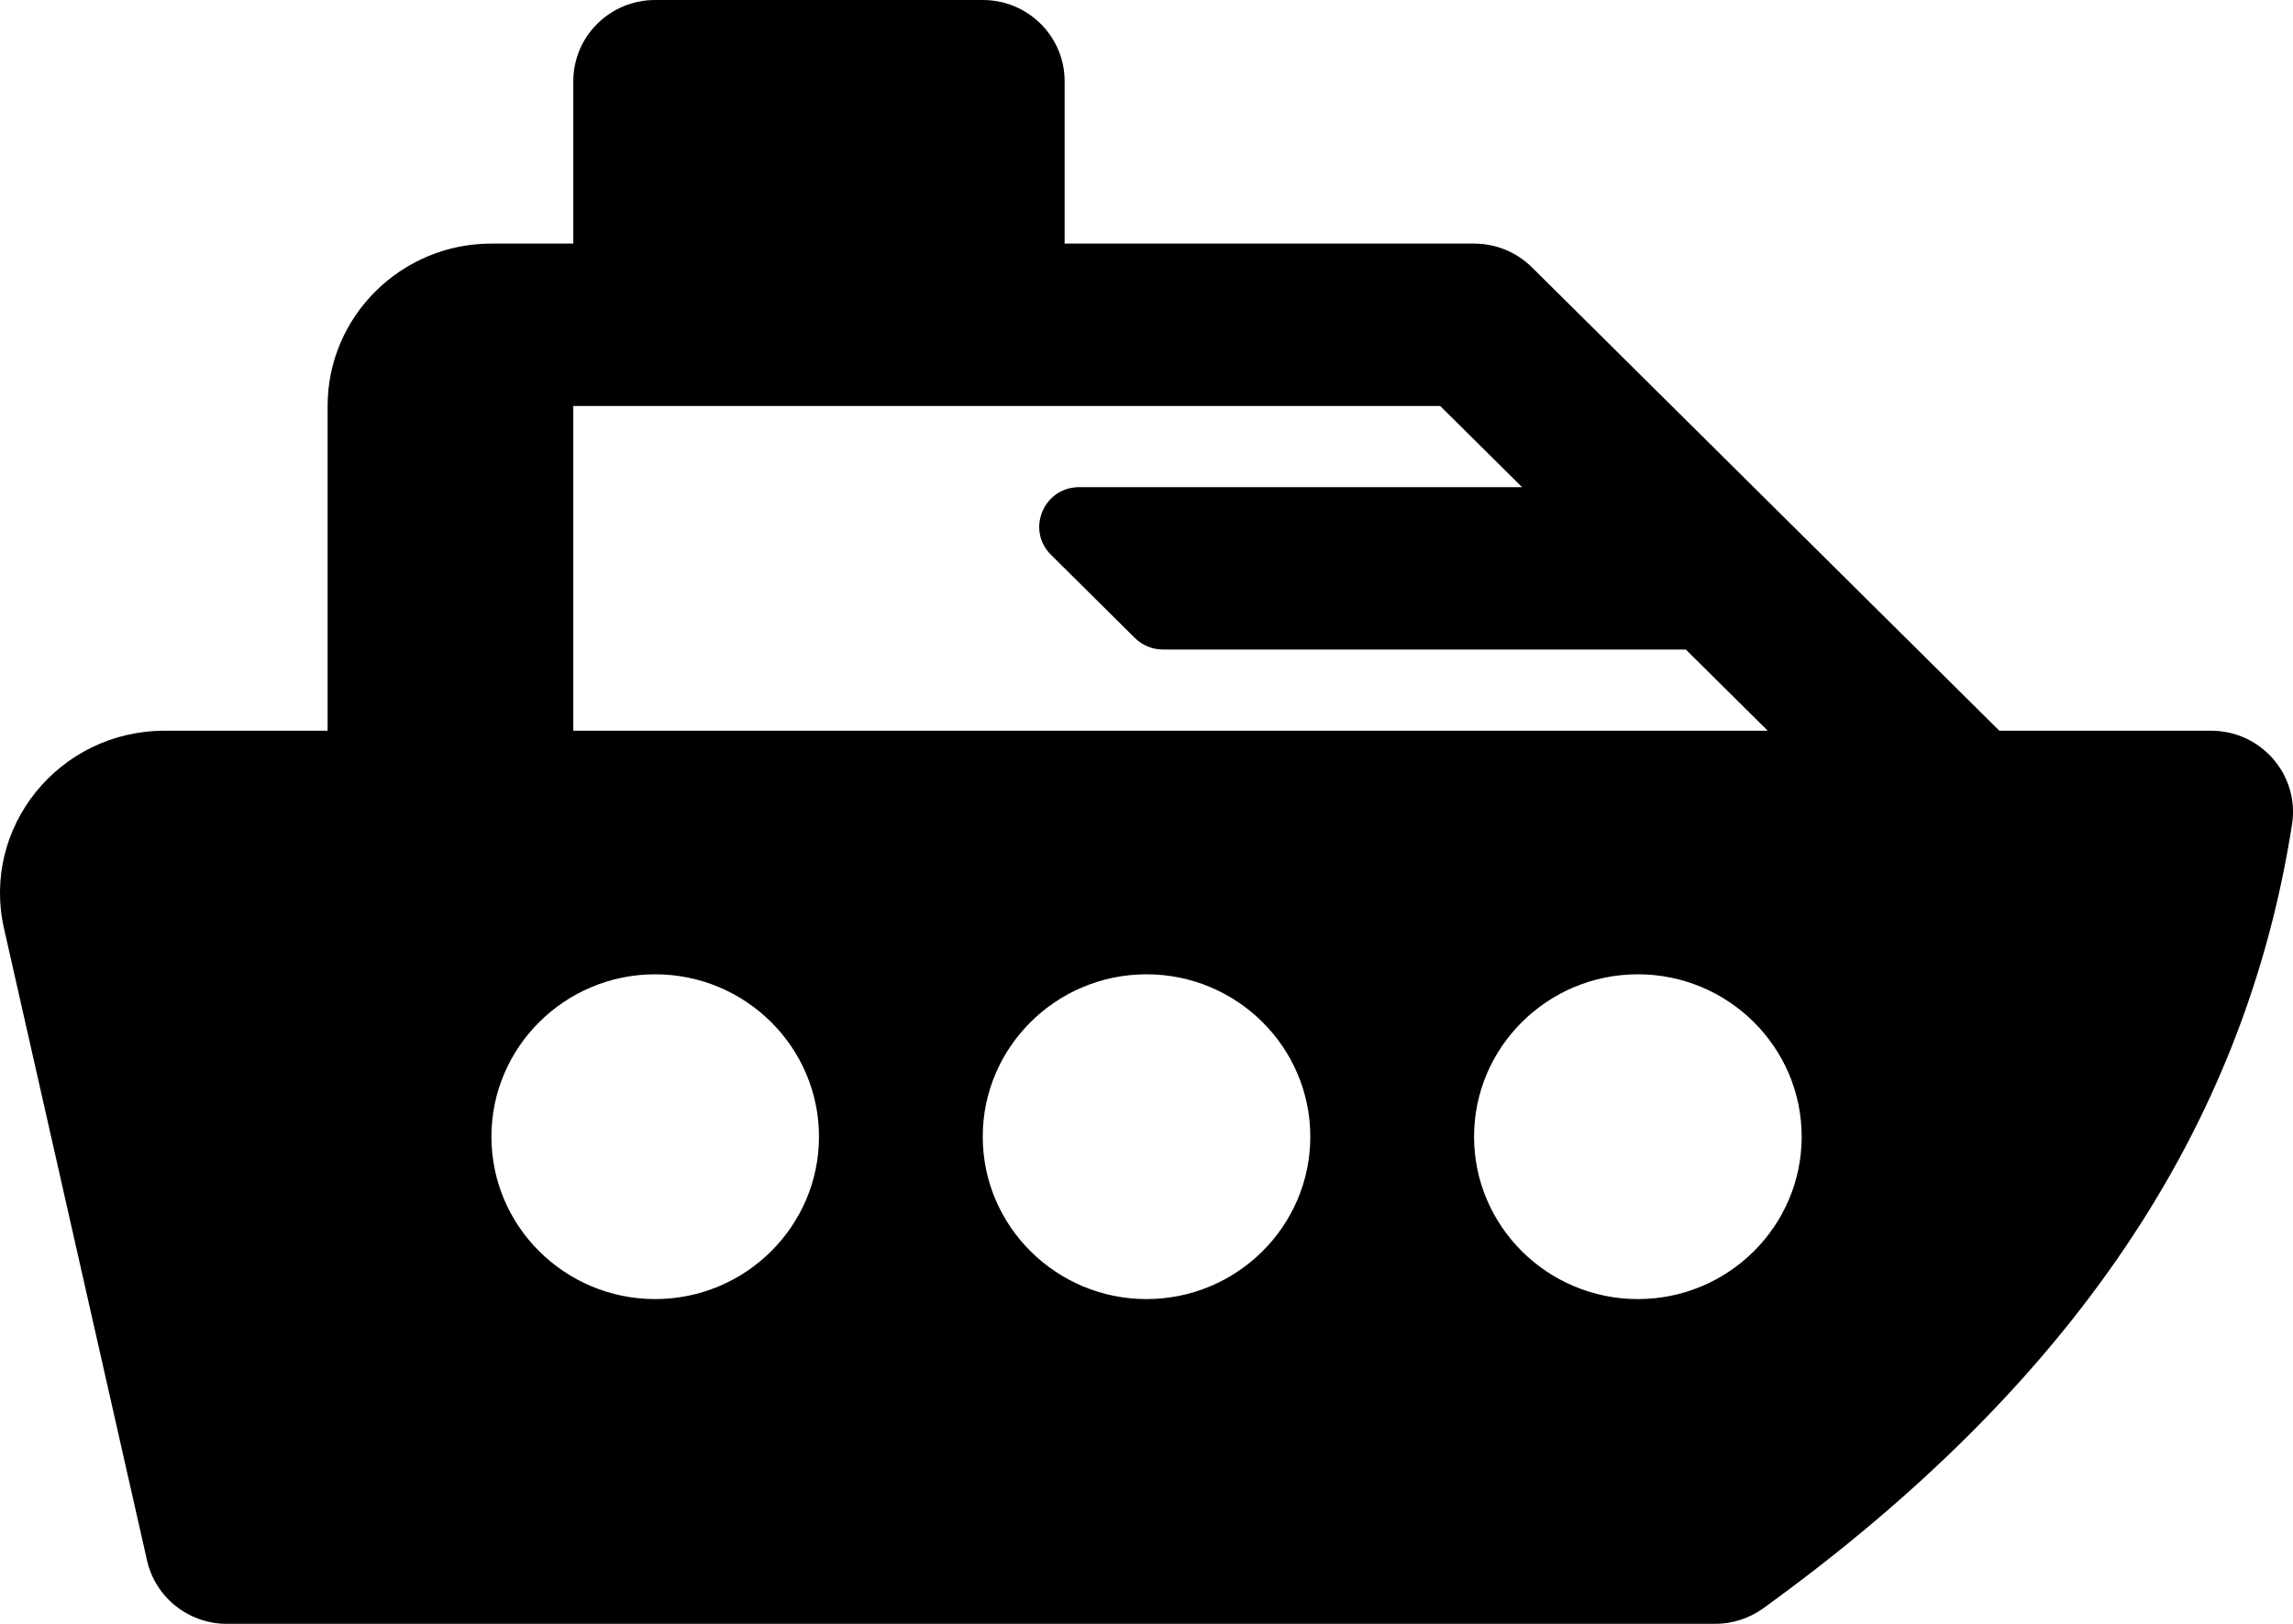
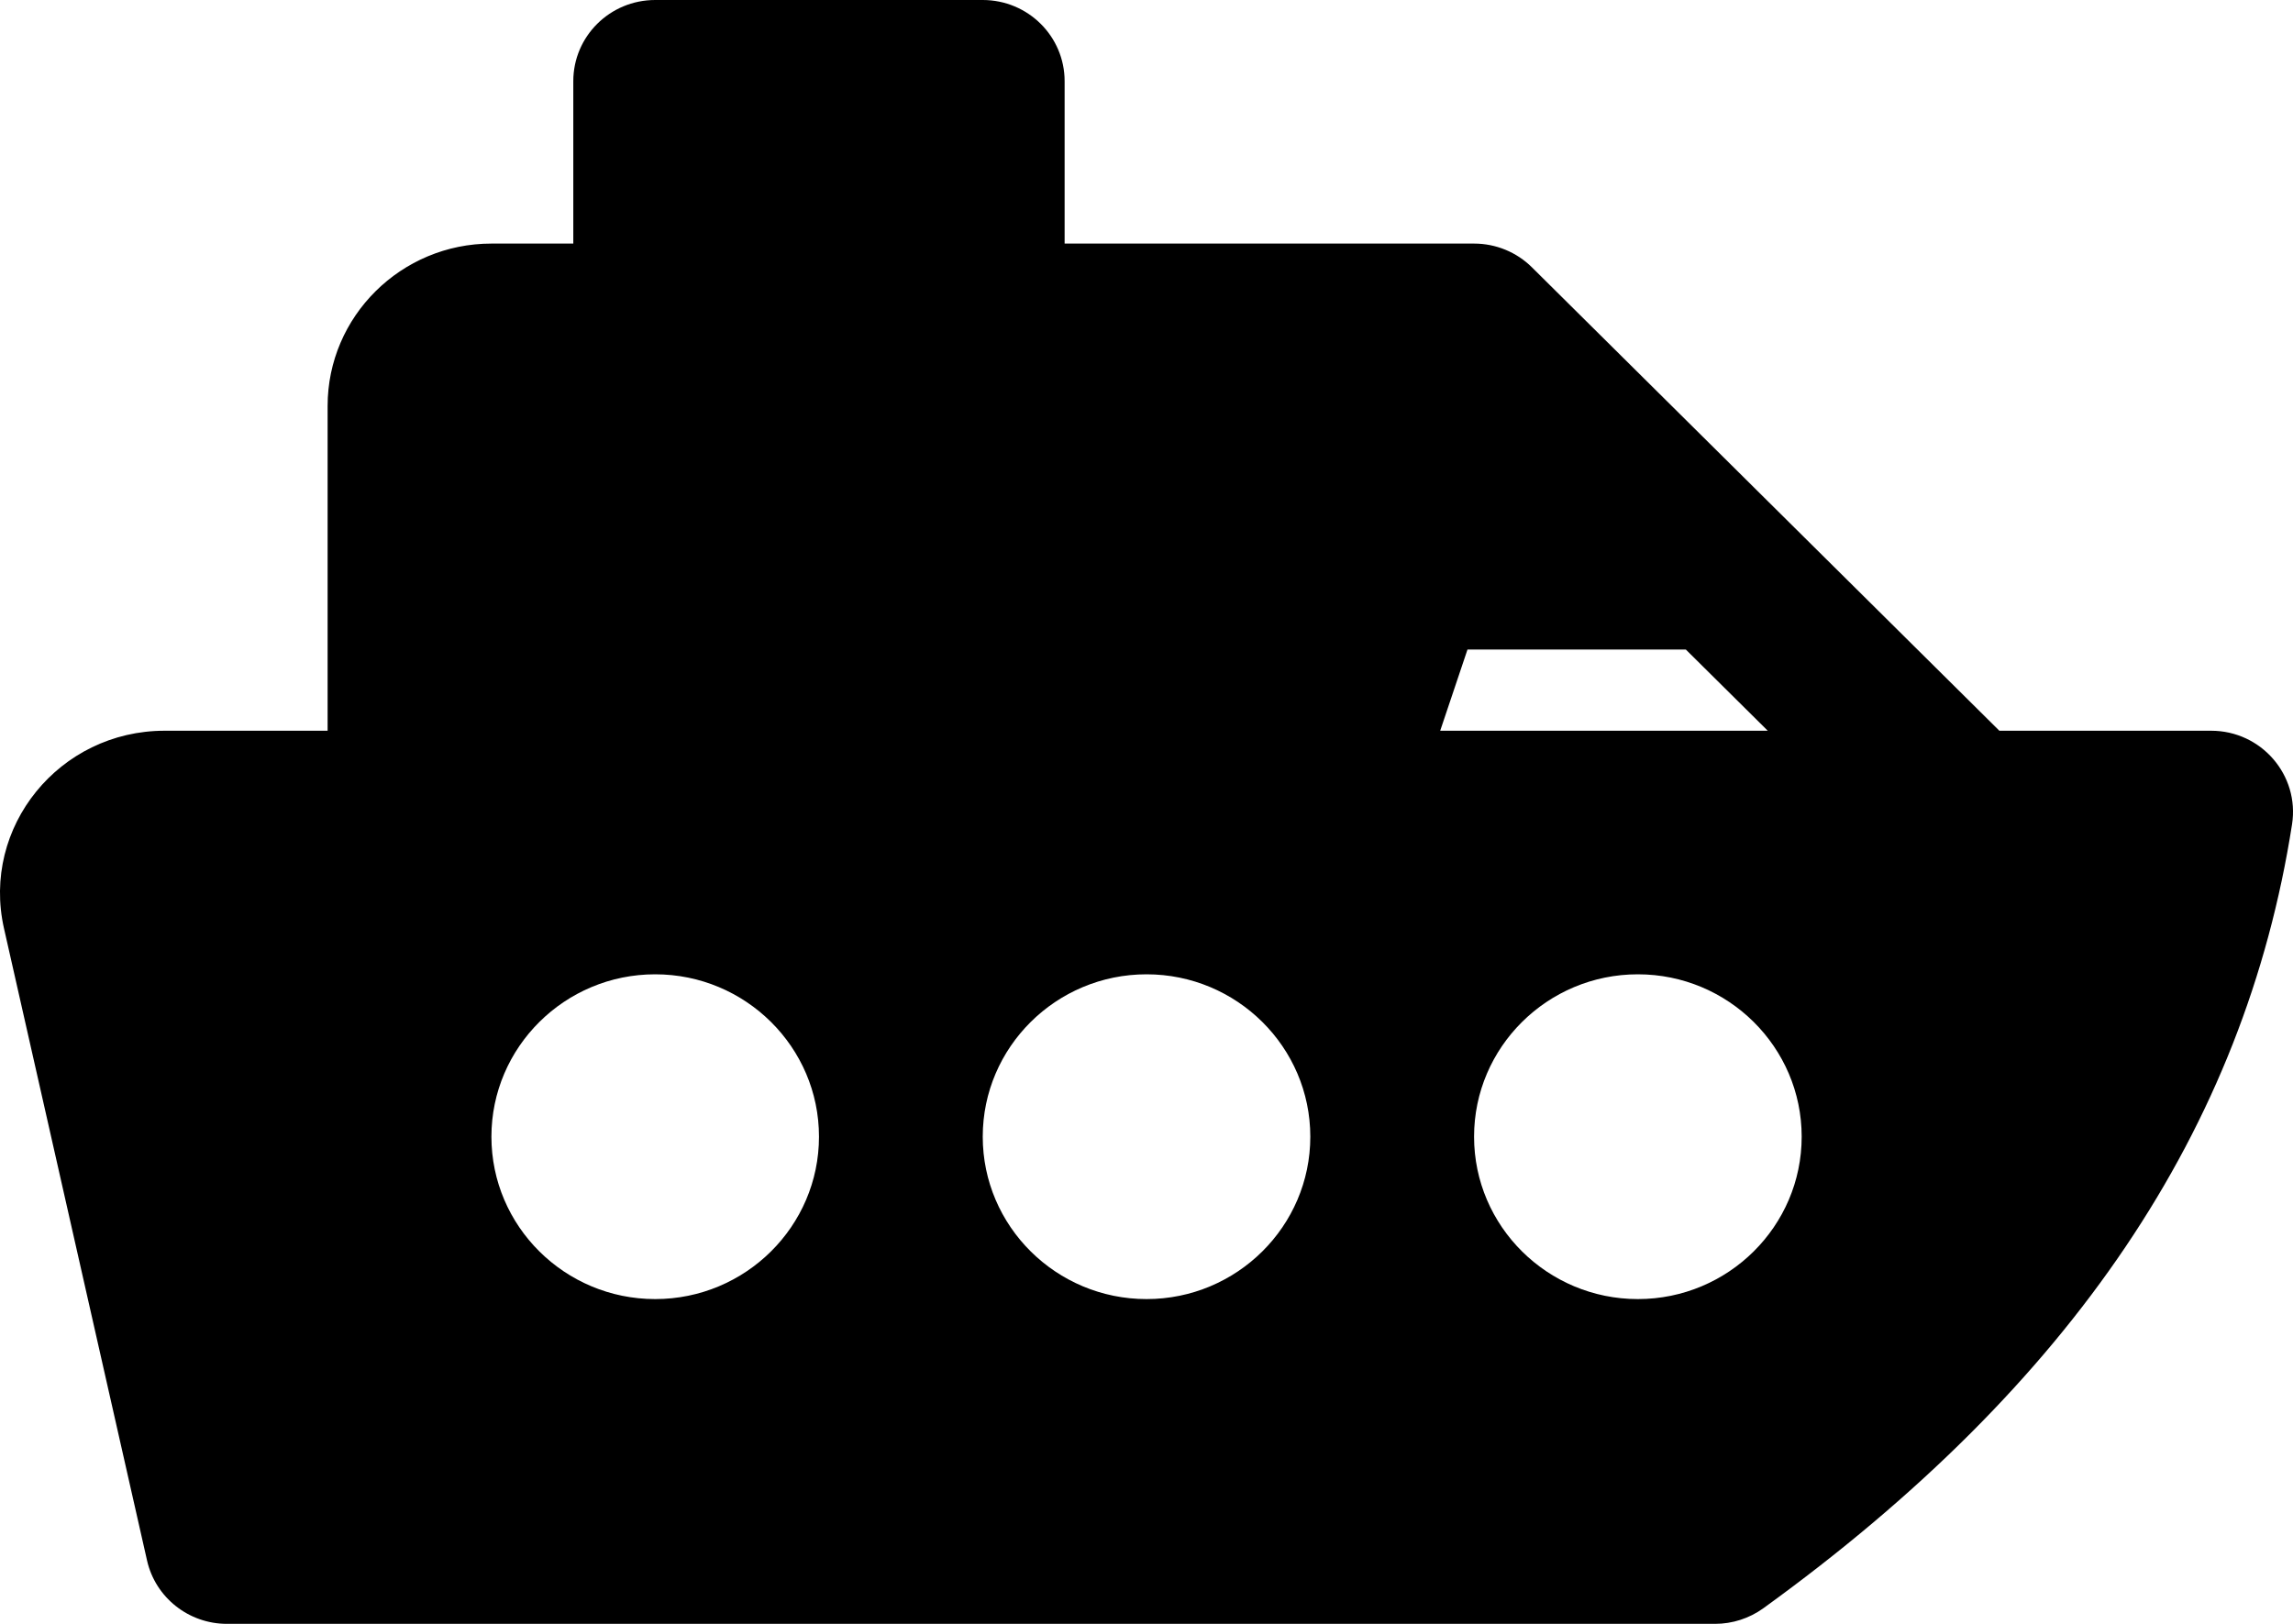
<svg xmlns="http://www.w3.org/2000/svg" width="48" height="34" viewBox="0 0 48 34" fill="none">
-   <path d="M46.286 15.3H41.853L32.069 5.598C31.748 5.279 31.312 5.1 30.858 5.1H22.286V1.7C22.286 0.761 21.519 0 20.572 0H13.715C12.768 0 12.001 0.761 12.001 1.7V5.1H10.287C8.396 5.1 6.858 6.625 6.858 8.5V15.3H3.446C1.242 15.3 -0.397 17.316 0.084 19.441L3.078 32.673C3.253 33.448 3.949 34 4.75 34H35.902C36.266 34 36.619 33.885 36.912 33.674C43.366 29.005 46.986 23.636 47.98 17.26C48.14 16.23 47.337 15.3 46.286 15.3L46.286 15.3ZM13.715 27.2C11.824 27.2 10.287 25.675 10.287 23.8C10.287 21.925 11.824 20.4 13.715 20.4C15.606 20.4 17.144 21.925 17.144 23.8C17.144 25.675 15.606 27.2 13.715 27.2ZM12.001 15.3V8.5H30.148L31.862 10.2L22.593 10.2C21.847 10.2 21.474 11.094 22.001 11.617L23.756 13.357C23.913 13.513 24.125 13.6 24.347 13.6H35.29L37.005 15.3L12.001 15.3ZM24.001 27.2C22.11 27.2 20.572 25.675 20.572 23.8C20.572 21.925 22.11 20.4 24.001 20.4C25.892 20.4 27.429 21.925 27.429 23.8C27.429 25.675 25.891 27.2 24.001 27.2ZM34.286 27.2C32.395 27.2 30.857 25.675 30.857 23.8C30.857 21.925 32.395 20.4 34.286 20.4C36.177 20.4 37.715 21.925 37.715 23.8C37.715 25.675 36.177 27.2 34.286 27.2Z" fill="black" />
+   <path d="M46.286 15.3H41.853L32.069 5.598C31.748 5.279 31.312 5.1 30.858 5.1H22.286V1.7C22.286 0.761 21.519 0 20.572 0H13.715C12.768 0 12.001 0.761 12.001 1.7V5.1H10.287C8.396 5.1 6.858 6.625 6.858 8.5V15.3H3.446C1.242 15.3 -0.397 17.316 0.084 19.441L3.078 32.673C3.253 33.448 3.949 34 4.75 34H35.902C36.266 34 36.619 33.885 36.912 33.674C43.366 29.005 46.986 23.636 47.98 17.26C48.14 16.23 47.337 15.3 46.286 15.3L46.286 15.3ZM13.715 27.2C11.824 27.2 10.287 25.675 10.287 23.8C10.287 21.925 11.824 20.4 13.715 20.4C15.606 20.4 17.144 21.925 17.144 23.8C17.144 25.675 15.606 27.2 13.715 27.2ZM12.001 15.3H30.148L31.862 10.2L22.593 10.2C21.847 10.2 21.474 11.094 22.001 11.617L23.756 13.357C23.913 13.513 24.125 13.6 24.347 13.6H35.29L37.005 15.3L12.001 15.3ZM24.001 27.2C22.11 27.2 20.572 25.675 20.572 23.8C20.572 21.925 22.11 20.4 24.001 20.4C25.892 20.4 27.429 21.925 27.429 23.8C27.429 25.675 25.891 27.2 24.001 27.2ZM34.286 27.2C32.395 27.2 30.857 25.675 30.857 23.8C30.857 21.925 32.395 20.4 34.286 20.4C36.177 20.4 37.715 21.925 37.715 23.8C37.715 25.675 36.177 27.2 34.286 27.2Z" fill="black" />
</svg>